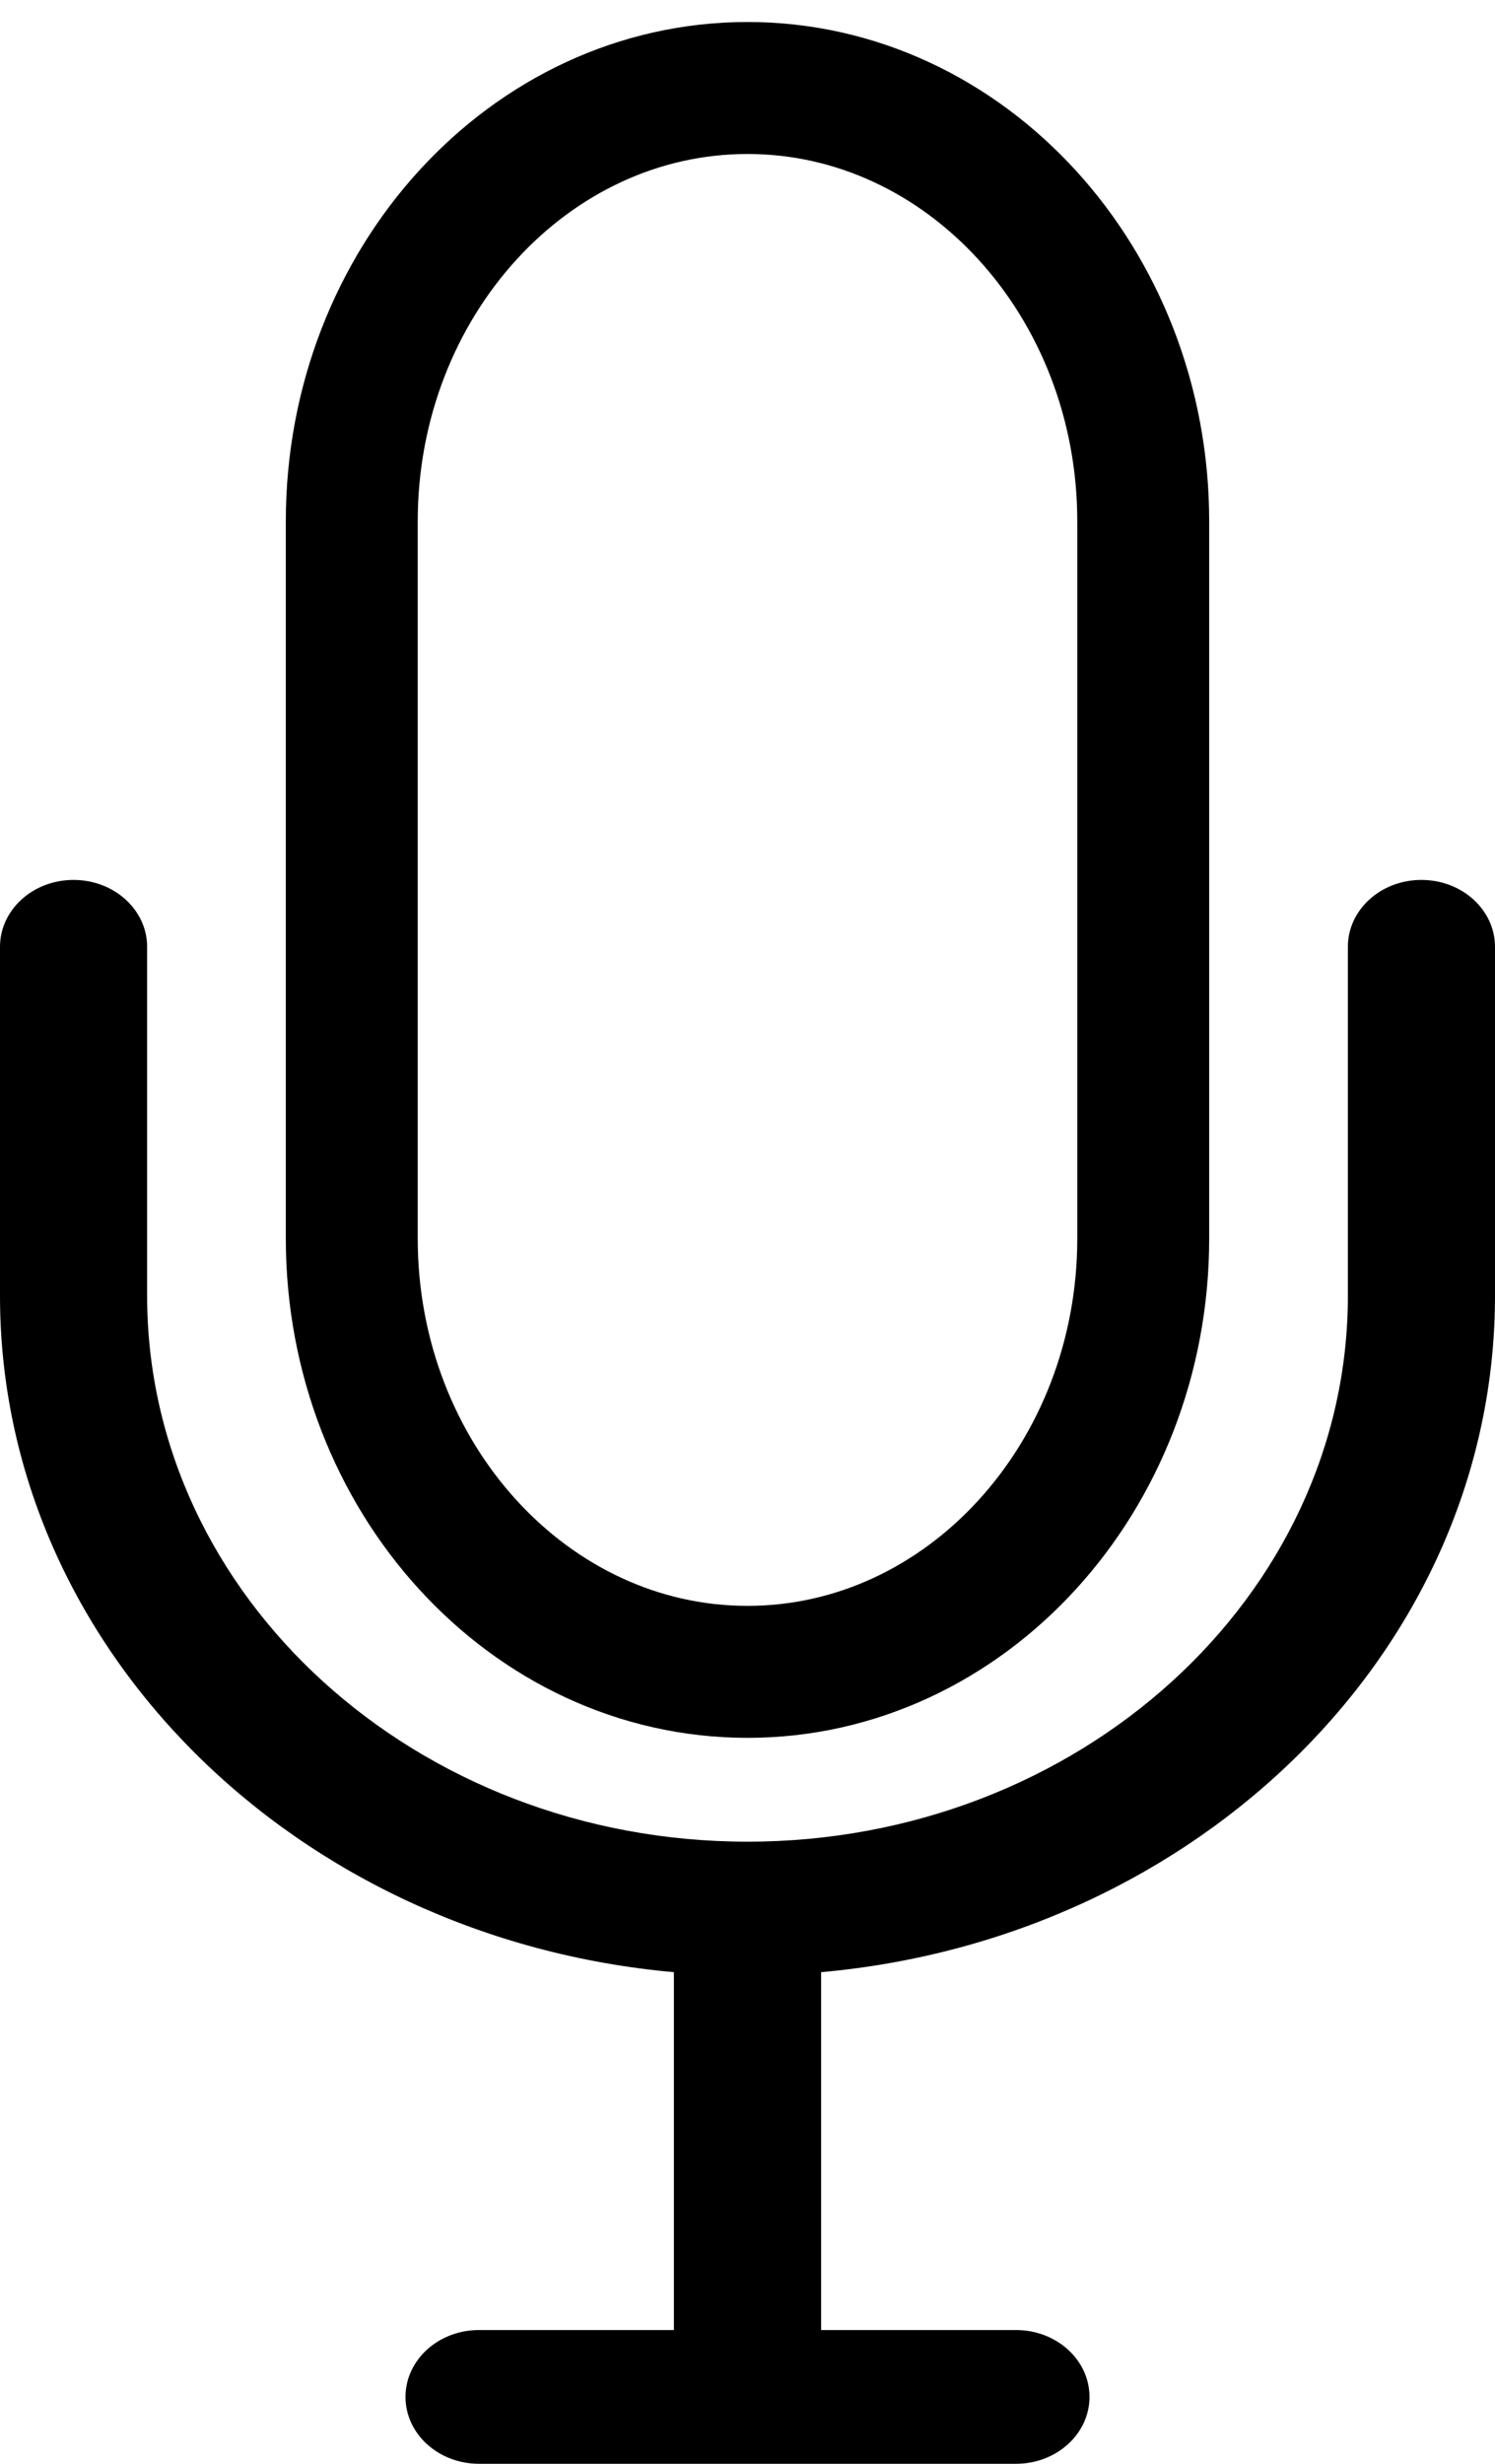
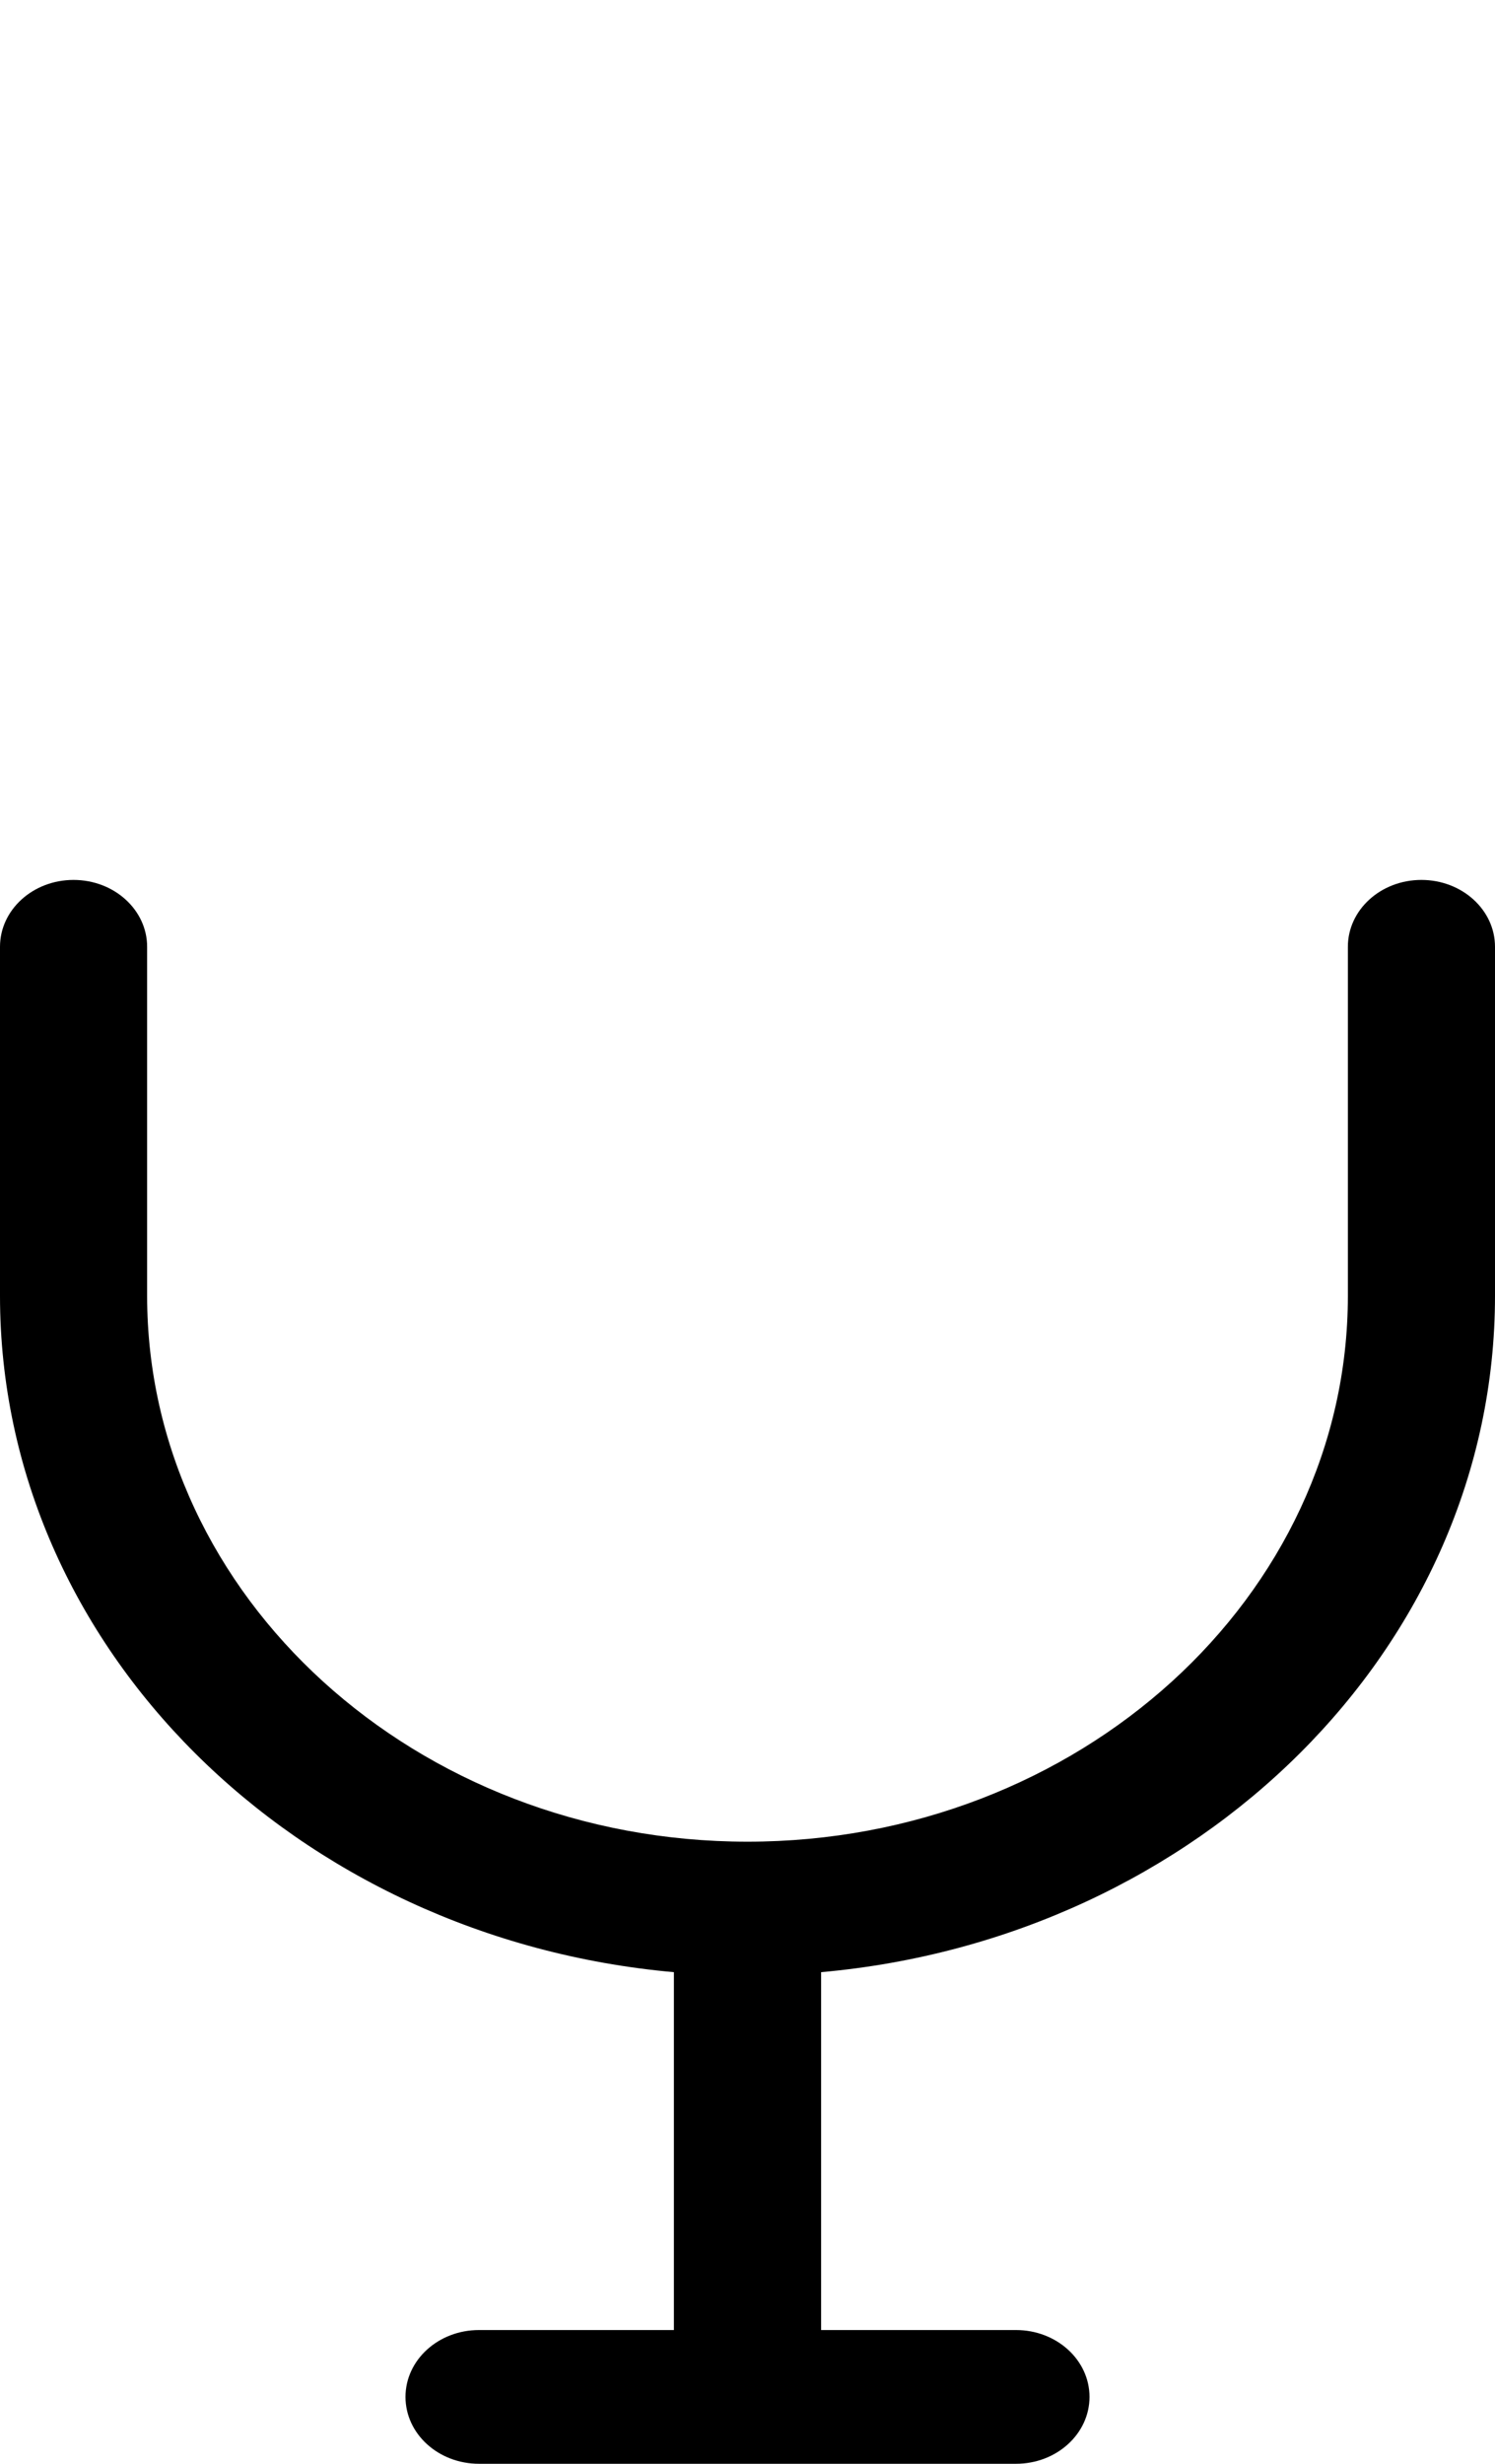
<svg xmlns="http://www.w3.org/2000/svg" width="17px" height="28px" viewBox="0 0 17 28" version="1.1">
  <title>Group 3@2x</title>
  <g id="4-Mockups" stroke="none" stroke-width="1" fill="none" fill-rule="evenodd">
    <g id="Prospect-Home-For-Approval" transform="translate(-169, -2187)" fill-rule="nonzero">
      <g id="Group-3" transform="translate(169, 2188)">
-         <path d="M8.5,18 C10.981,18 13,15.79 13,13.074 L13,4.926 C13,2.21 10.981,0 8.5,0 C6.019,0 4,2.21 4,4.926 L4,13.074 C4,15.79 6.019,18 8.5,18 Z" id="Path" stroke="#000000" stroke-width="1.5" />
        <path d="M16.163,9 C15.701,9 15.327,9.34 15.327,9.76 L15.327,13.726 C15.327,17.147 12.264,19.93 8.5,19.93 C4.735,19.93 1.673,17.147 1.673,13.726 L1.673,9.76 C1.673,9.34 1.298,9 0.836,9 C0.374,9 0,9.34 0,9.76 L0,13.726 C0,17.729 3.368,21.03 7.663,21.413 L7.663,25.48 L5.447,25.48 C4.985,25.48 4.611,25.82 4.611,26.24 C4.611,26.66 4.985,27 5.447,27 L11.553,27 C12.015,27 12.389,26.66 12.389,26.24 C12.389,25.82 12.015,25.48 11.553,25.48 L9.337,25.48 L9.337,21.413 C13.632,21.03 17,17.729 17,13.726 L17,9.76 C17,9.34 16.625,9 16.163,9 Z" id="Path" fill="#000000" />
      </g>
    </g>
  </g>
</svg>